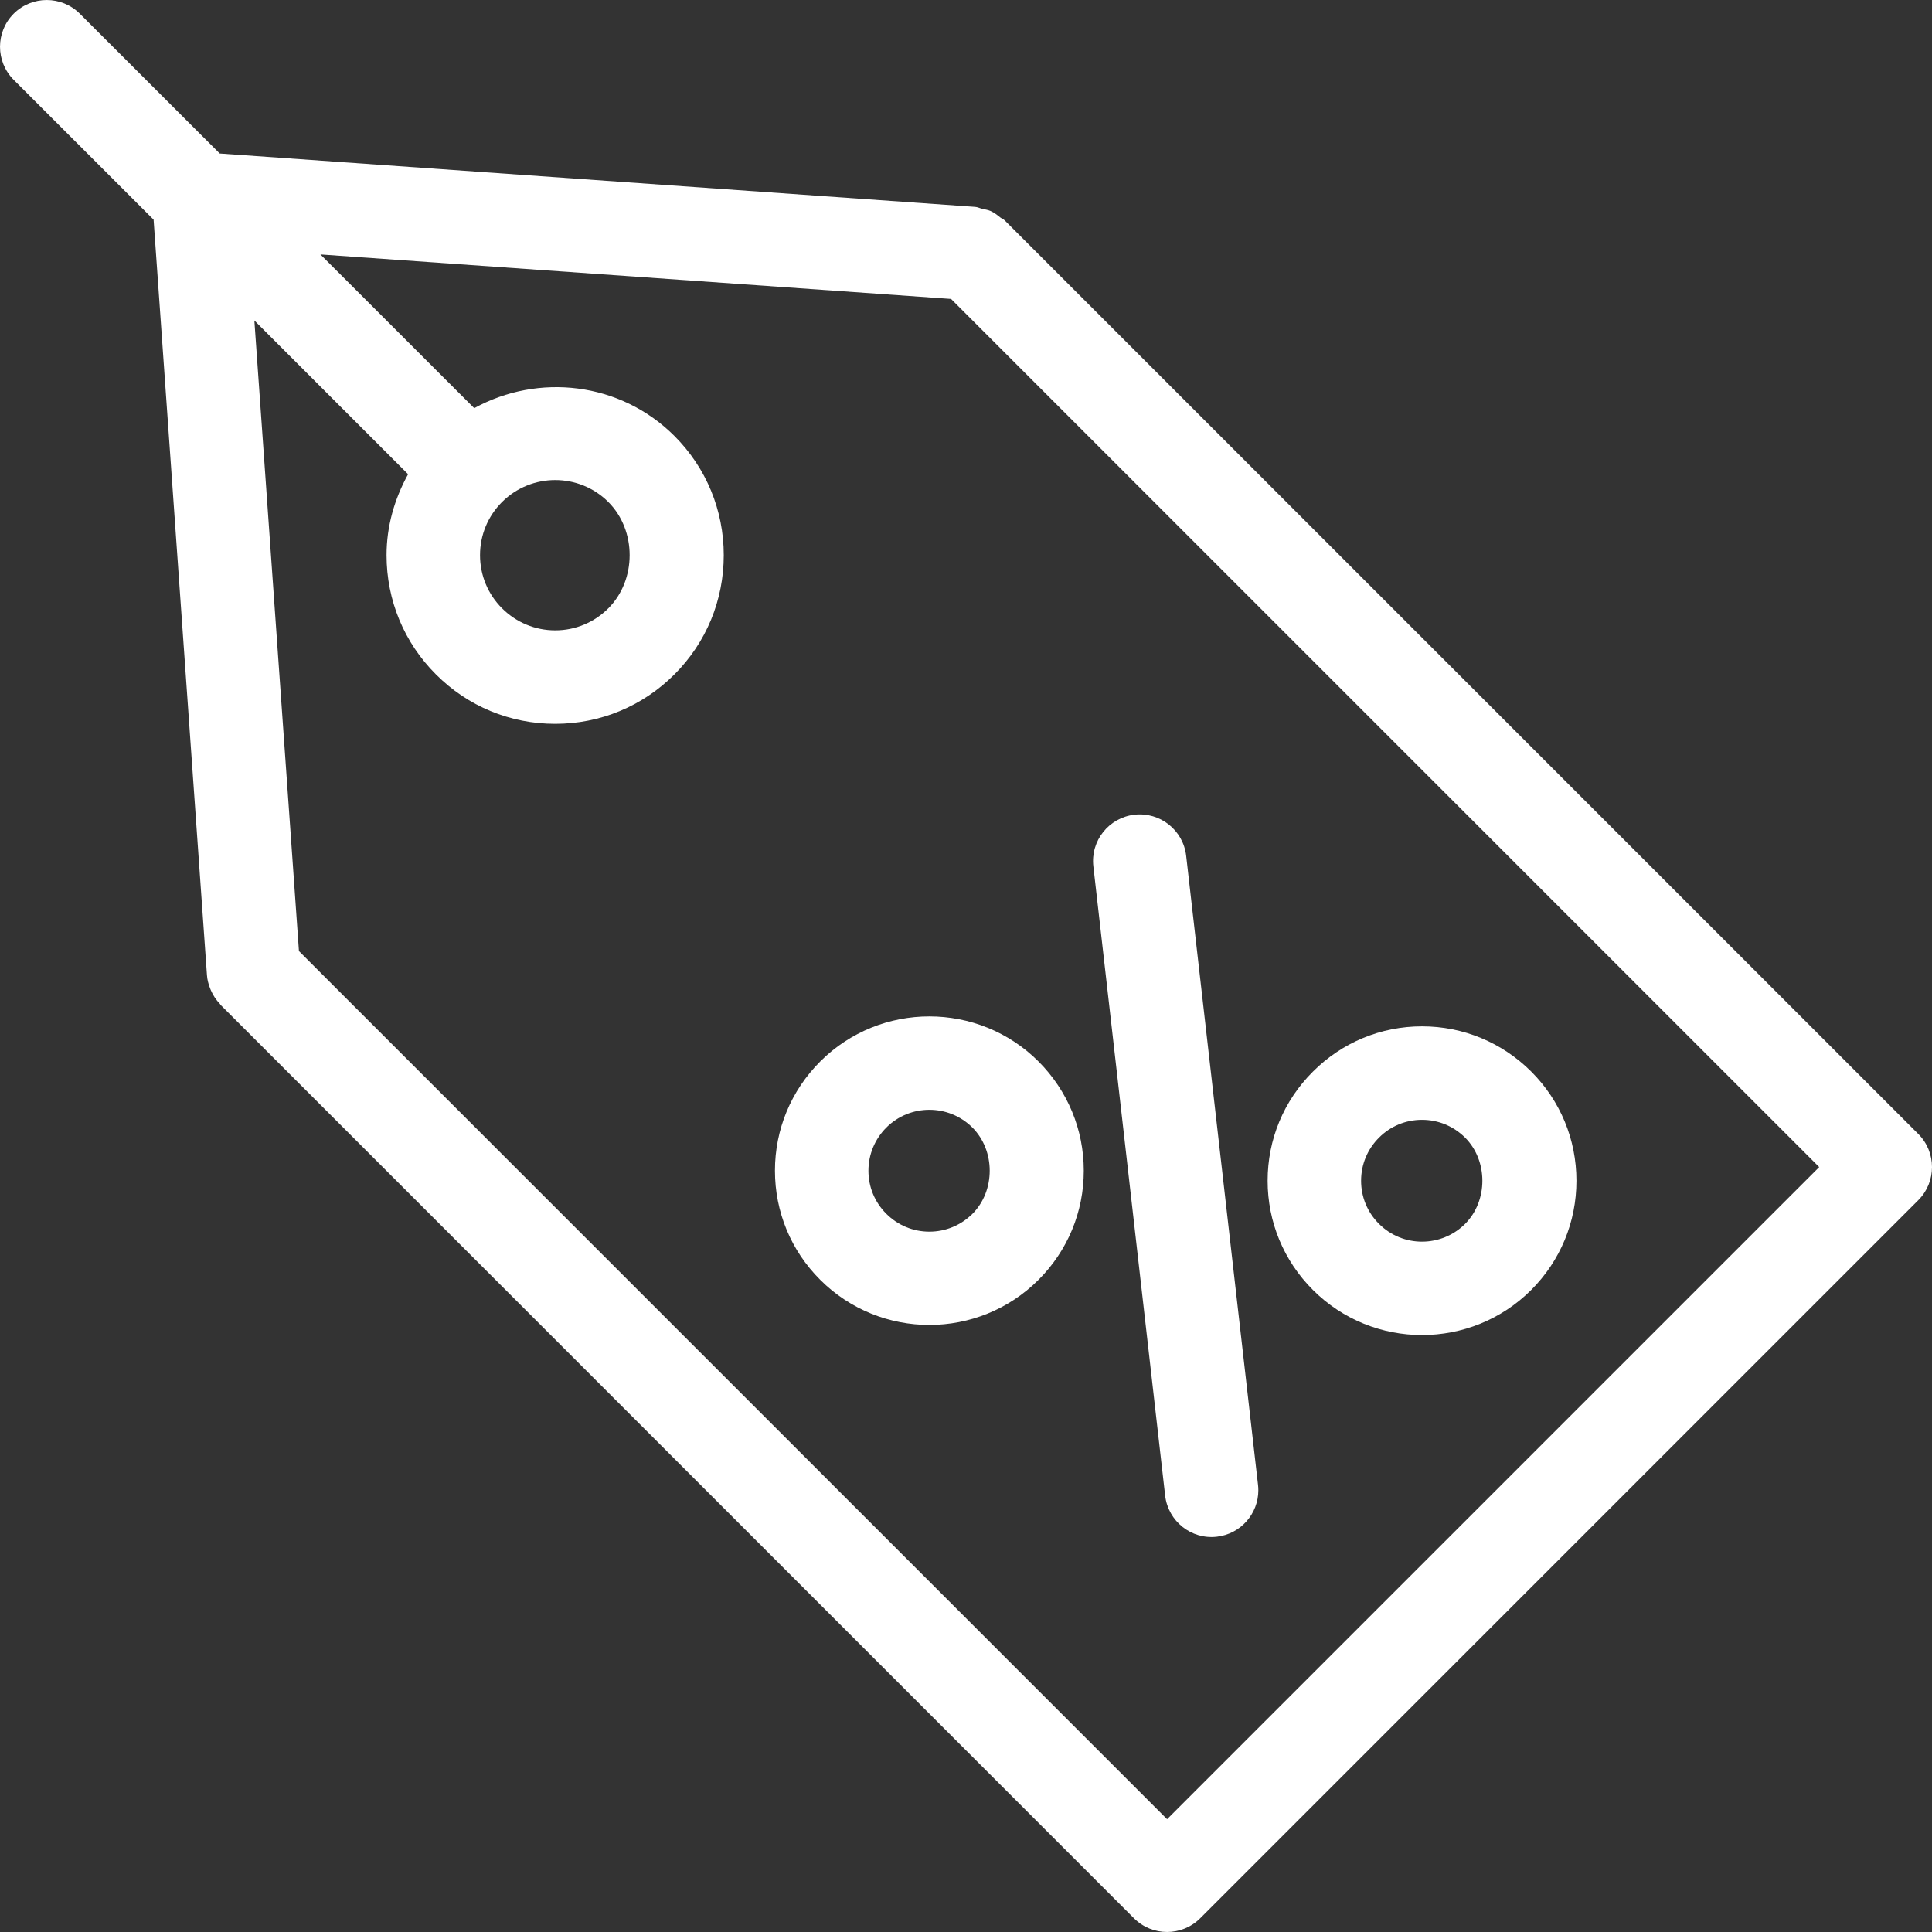
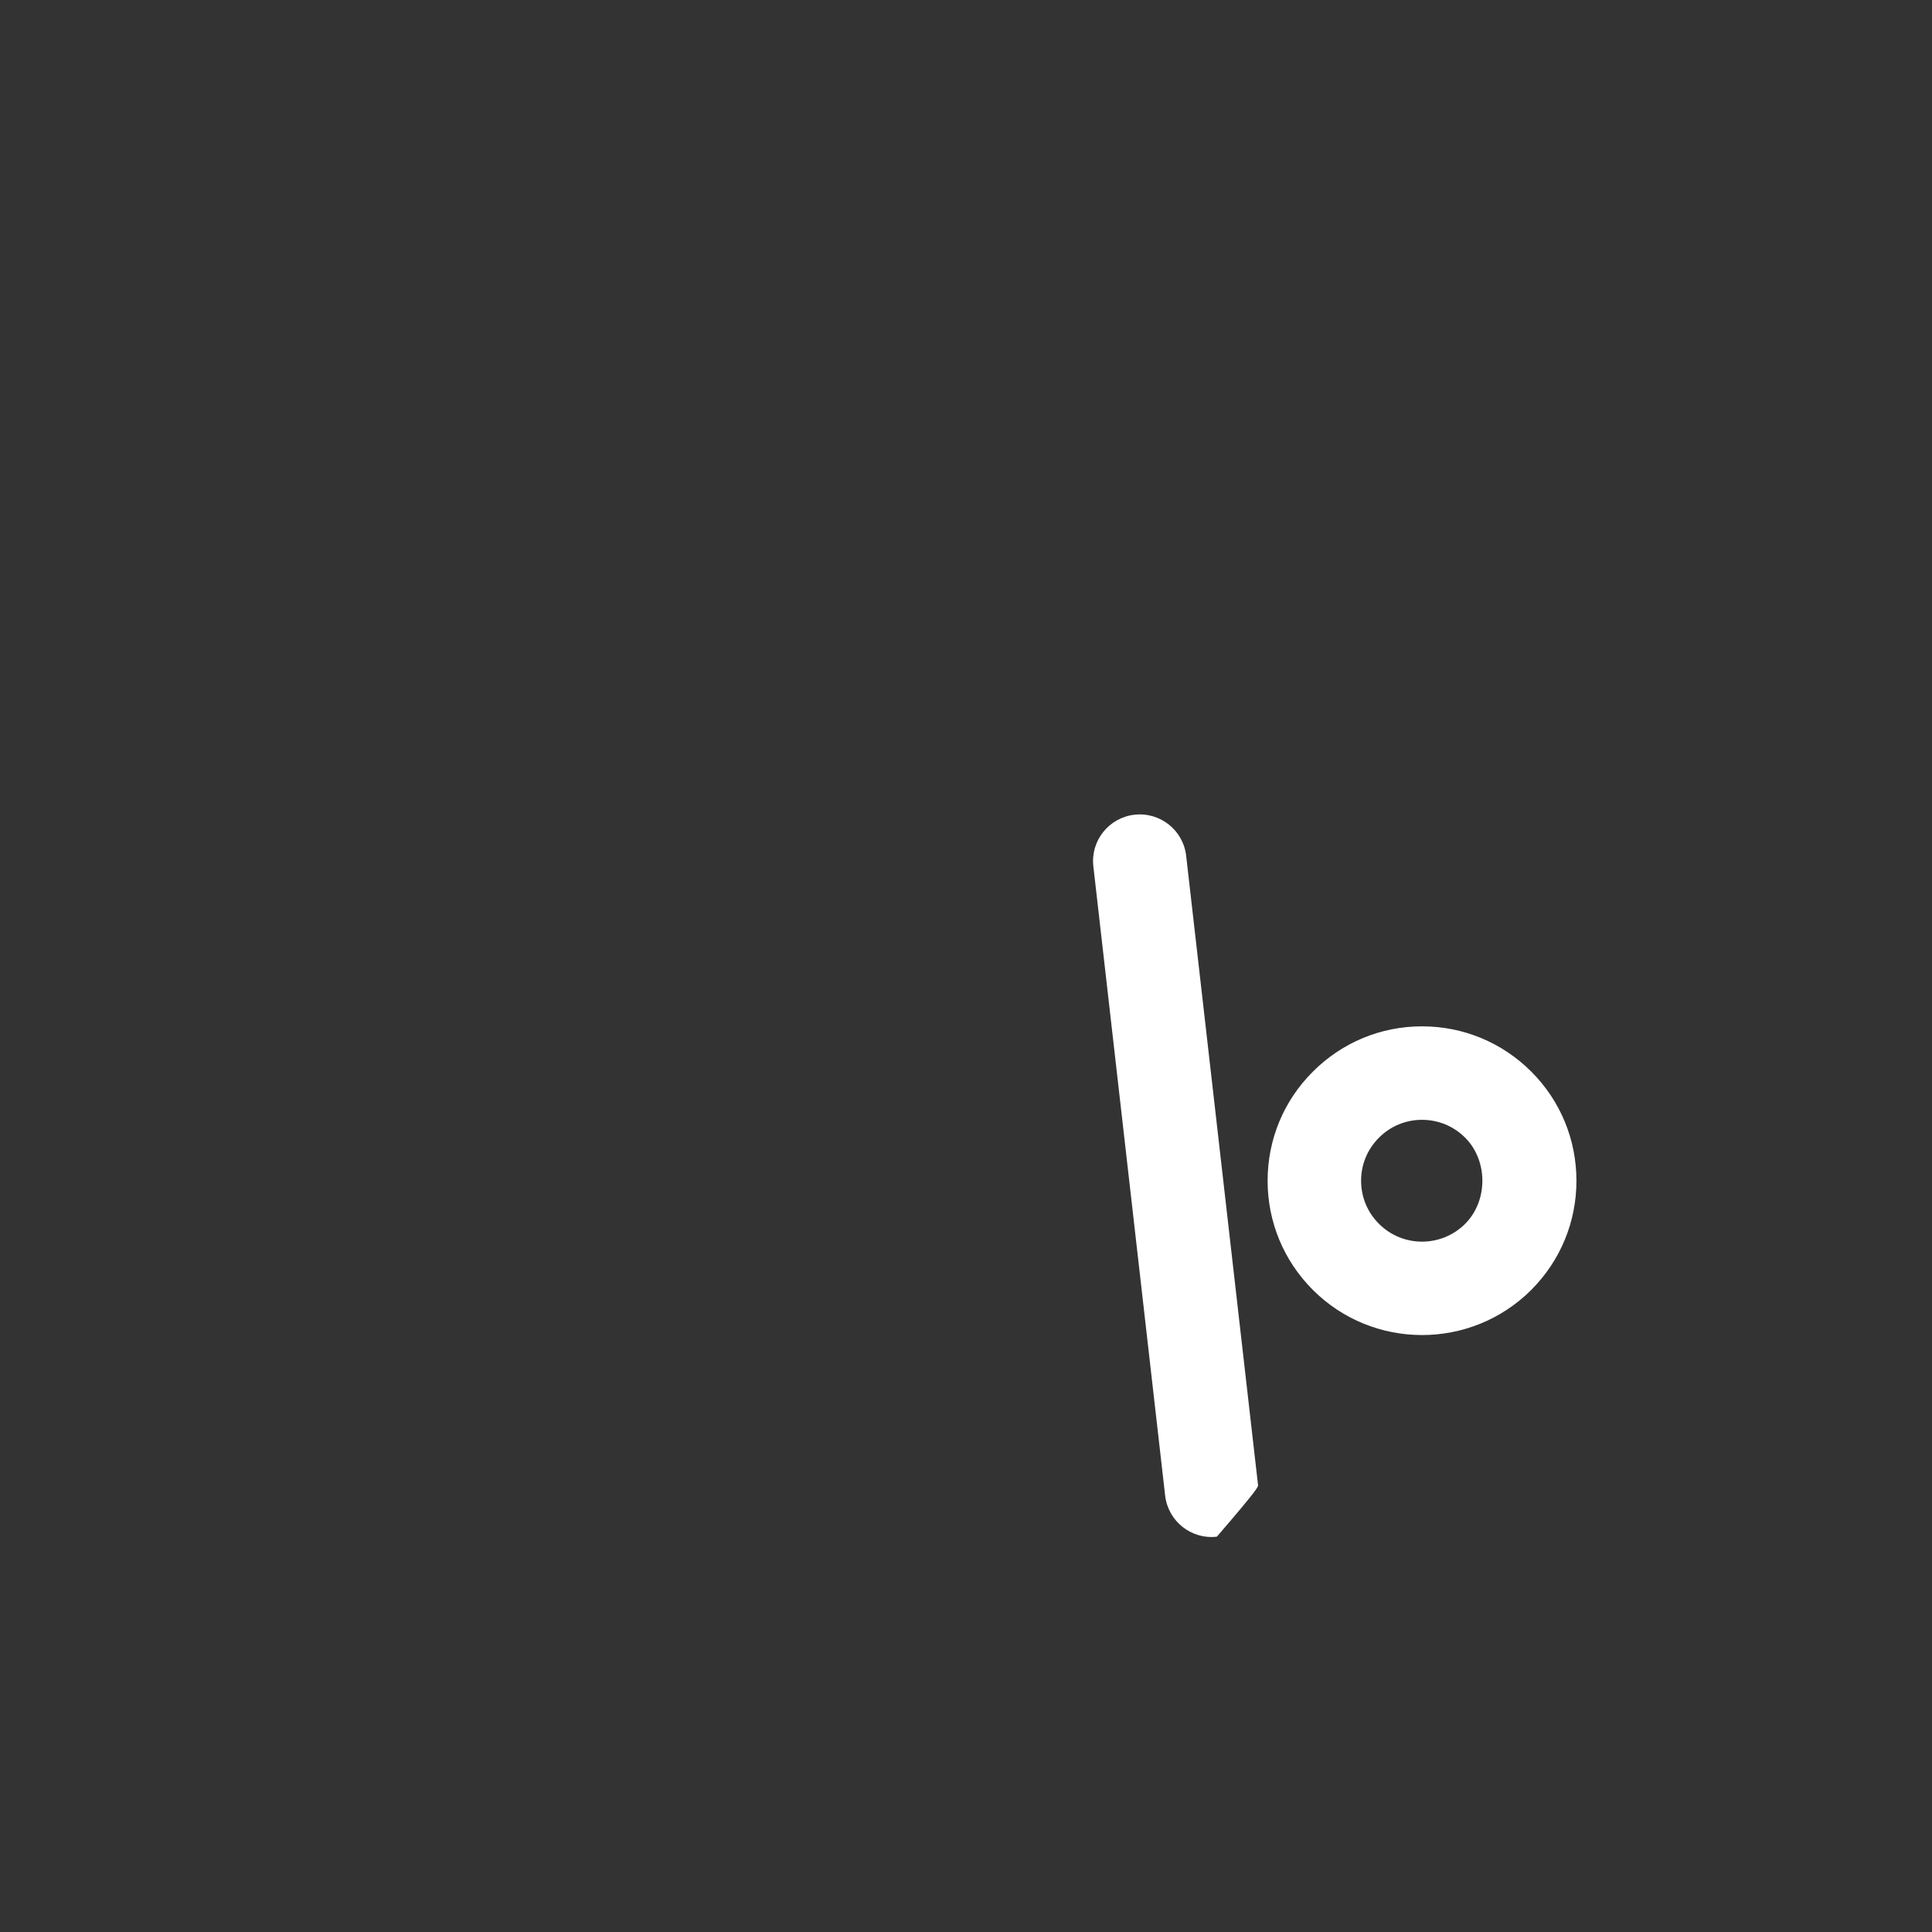
<svg xmlns="http://www.w3.org/2000/svg" width="26" height="26" viewBox="0 0 26 26" fill="none">
  <rect x="0" y="0" width="26" height="26" fill="#333333" stroke="none" />
-   <path d="M0.184 0.184C-0.061 0.43 -0.061 0.828 0.184 1.074L2.067 2.956L2.785 13.122C2.789 13.184 2.805 13.242 2.826 13.297C2.83 13.307 2.833 13.316 2.837 13.325C2.867 13.395 2.908 13.456 2.959 13.509C2.963 13.513 2.964 13.518 2.967 13.522L15.261 25.816C15.507 26.061 15.905 26.061 16.151 25.816L25.816 16.151C25.939 16.028 26 15.867 26 15.706C26 15.545 25.939 15.384 25.816 15.261L13.522 2.967C13.505 2.949 13.482 2.942 13.462 2.927C13.421 2.894 13.381 2.862 13.332 2.84C13.295 2.824 13.257 2.819 13.218 2.81C13.185 2.802 13.156 2.786 13.122 2.784L2.957 2.066L1.074 0.184C0.828 -0.061 0.43 -0.061 0.184 0.184ZM12.799 4.023L24.482 15.706L15.706 24.482L4.023 12.799L3.423 4.313L5.492 6.382C5.309 6.713 5.202 7.082 5.202 7.471C5.202 8.077 5.438 8.648 5.867 9.076C6.295 9.505 6.865 9.741 7.471 9.741C8.078 9.741 8.647 9.505 9.076 9.076C9.505 8.648 9.74 8.077 9.74 7.471C9.74 6.866 9.504 6.295 9.076 5.867C8.346 5.138 7.244 5.02 6.382 5.493L4.312 3.424L12.799 4.023ZM8.187 6.756C8.569 7.138 8.569 7.804 8.187 8.186C7.996 8.377 7.742 8.483 7.472 8.483C7.202 8.483 6.948 8.377 6.756 8.186C6.565 7.995 6.46 7.741 6.46 7.471C6.46 7.201 6.565 6.947 6.756 6.756C7.151 6.362 7.793 6.362 8.187 6.756Z" fill="white" />
-   <path d="M14.714 11.66L15.68 20.127C15.72 20.472 16.031 20.72 16.376 20.68C16.698 20.643 16.934 20.371 16.934 20.056C16.934 20.032 16.933 20.008 16.93 19.984L15.963 11.518C15.924 11.172 15.612 10.925 15.267 10.964C14.922 11.004 14.674 11.314 14.714 11.66Z" fill="white" />
+   <path d="M14.714 11.66L15.68 20.127C15.72 20.472 16.031 20.72 16.376 20.68C16.934 20.032 16.933 20.008 16.93 19.984L15.963 11.518C15.924 11.172 15.612 10.925 15.267 10.964C14.922 11.004 14.674 11.314 14.714 11.66Z" fill="white" />
  <path d="M17.059 15.89C17.059 16.445 17.276 16.967 17.668 17.359C18.478 18.169 19.796 18.169 20.607 17.359C20.999 16.966 21.215 16.445 21.215 15.89C21.215 15.335 20.999 14.813 20.607 14.421C20.214 14.029 19.692 13.812 19.137 13.812C18.582 13.812 18.061 14.029 17.669 14.421C17.275 14.813 17.059 15.335 17.059 15.89ZM19.717 15.31C20.027 15.62 20.026 16.161 19.717 16.47C19.397 16.789 18.877 16.79 18.558 16.47C18.402 16.315 18.317 16.109 18.317 15.89C18.317 15.671 18.402 15.465 18.558 15.31C18.712 15.155 18.918 15.07 19.137 15.07C19.357 15.07 19.562 15.156 19.717 15.31Z" fill="white" />
-   <path d="M14.585 15.755C14.585 15.2 14.368 14.678 13.976 14.285C13.166 13.476 11.848 13.476 11.038 14.285C10.645 14.678 10.429 15.2 10.429 15.754C10.429 16.309 10.645 16.831 11.038 17.223C11.848 18.033 13.166 18.033 13.976 17.223C14.368 16.831 14.585 16.31 14.585 15.755ZM11.927 16.334C11.772 16.179 11.687 15.974 11.687 15.755C11.687 15.536 11.773 15.33 11.927 15.175C12.247 14.855 12.767 14.855 13.087 15.175C13.396 15.485 13.397 16.024 13.087 16.335C12.932 16.489 12.726 16.575 12.507 16.575C12.288 16.575 12.082 16.489 11.927 16.334Z" fill="white" />
</svg>